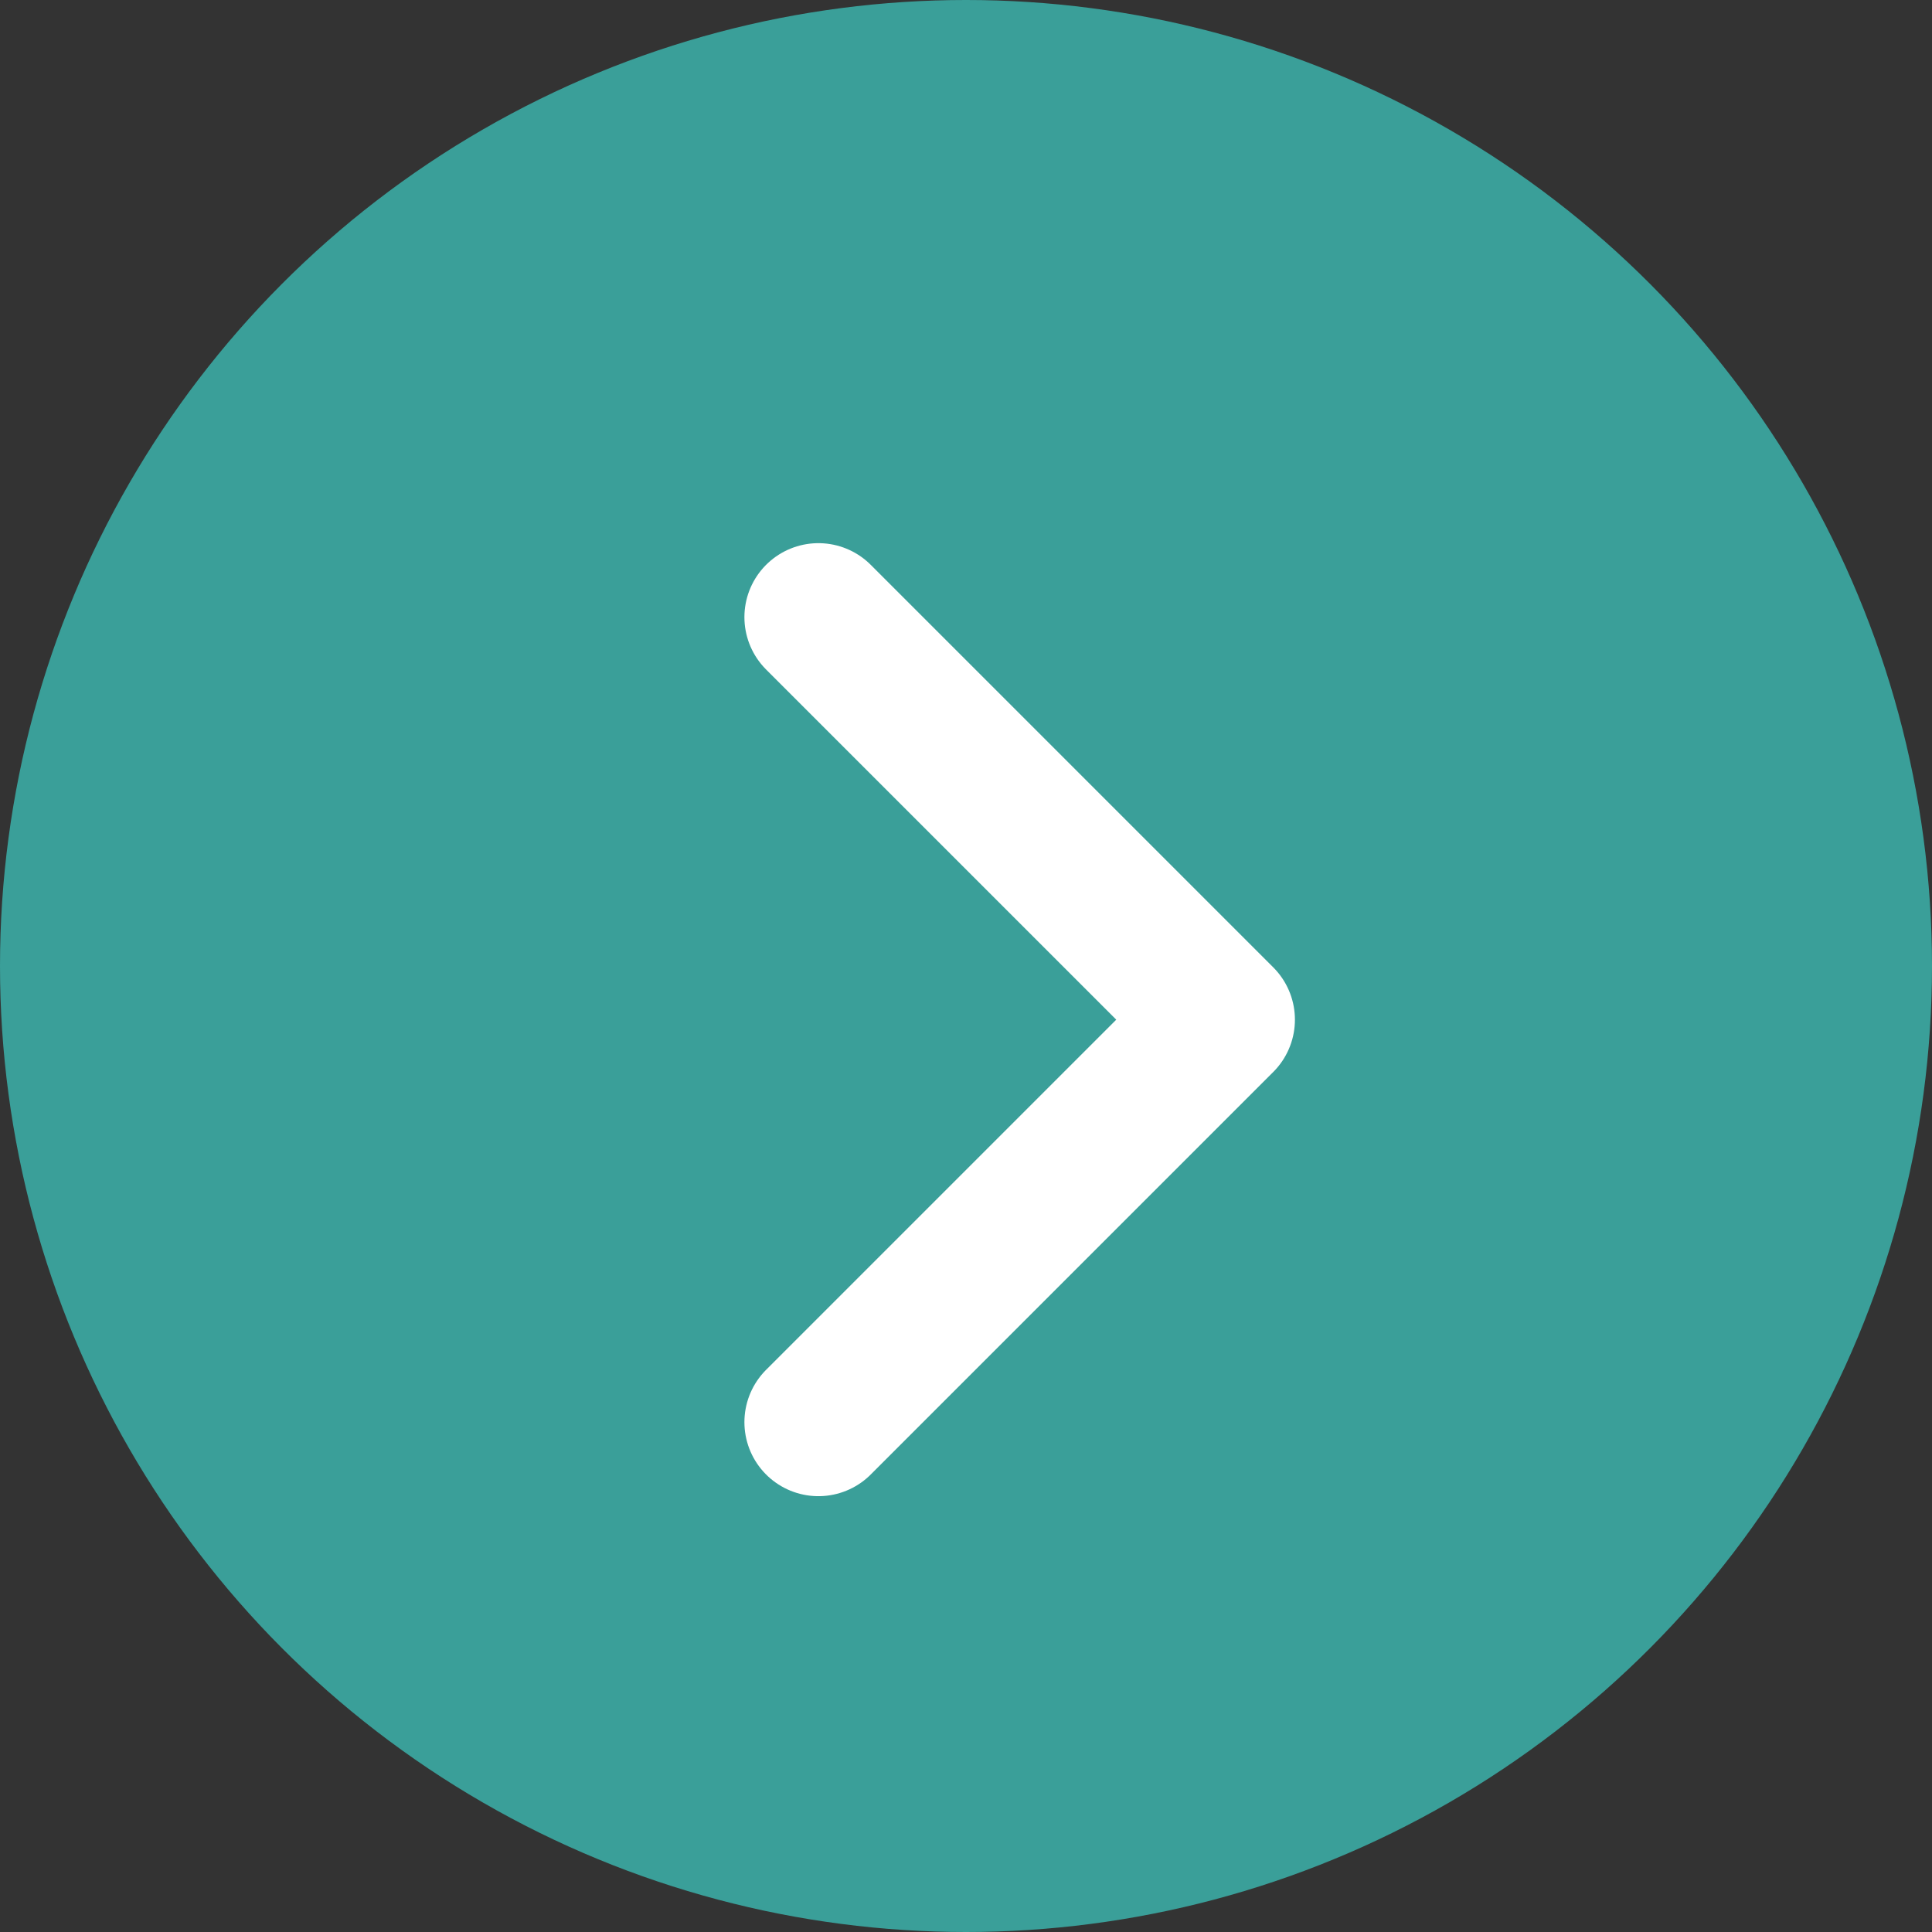
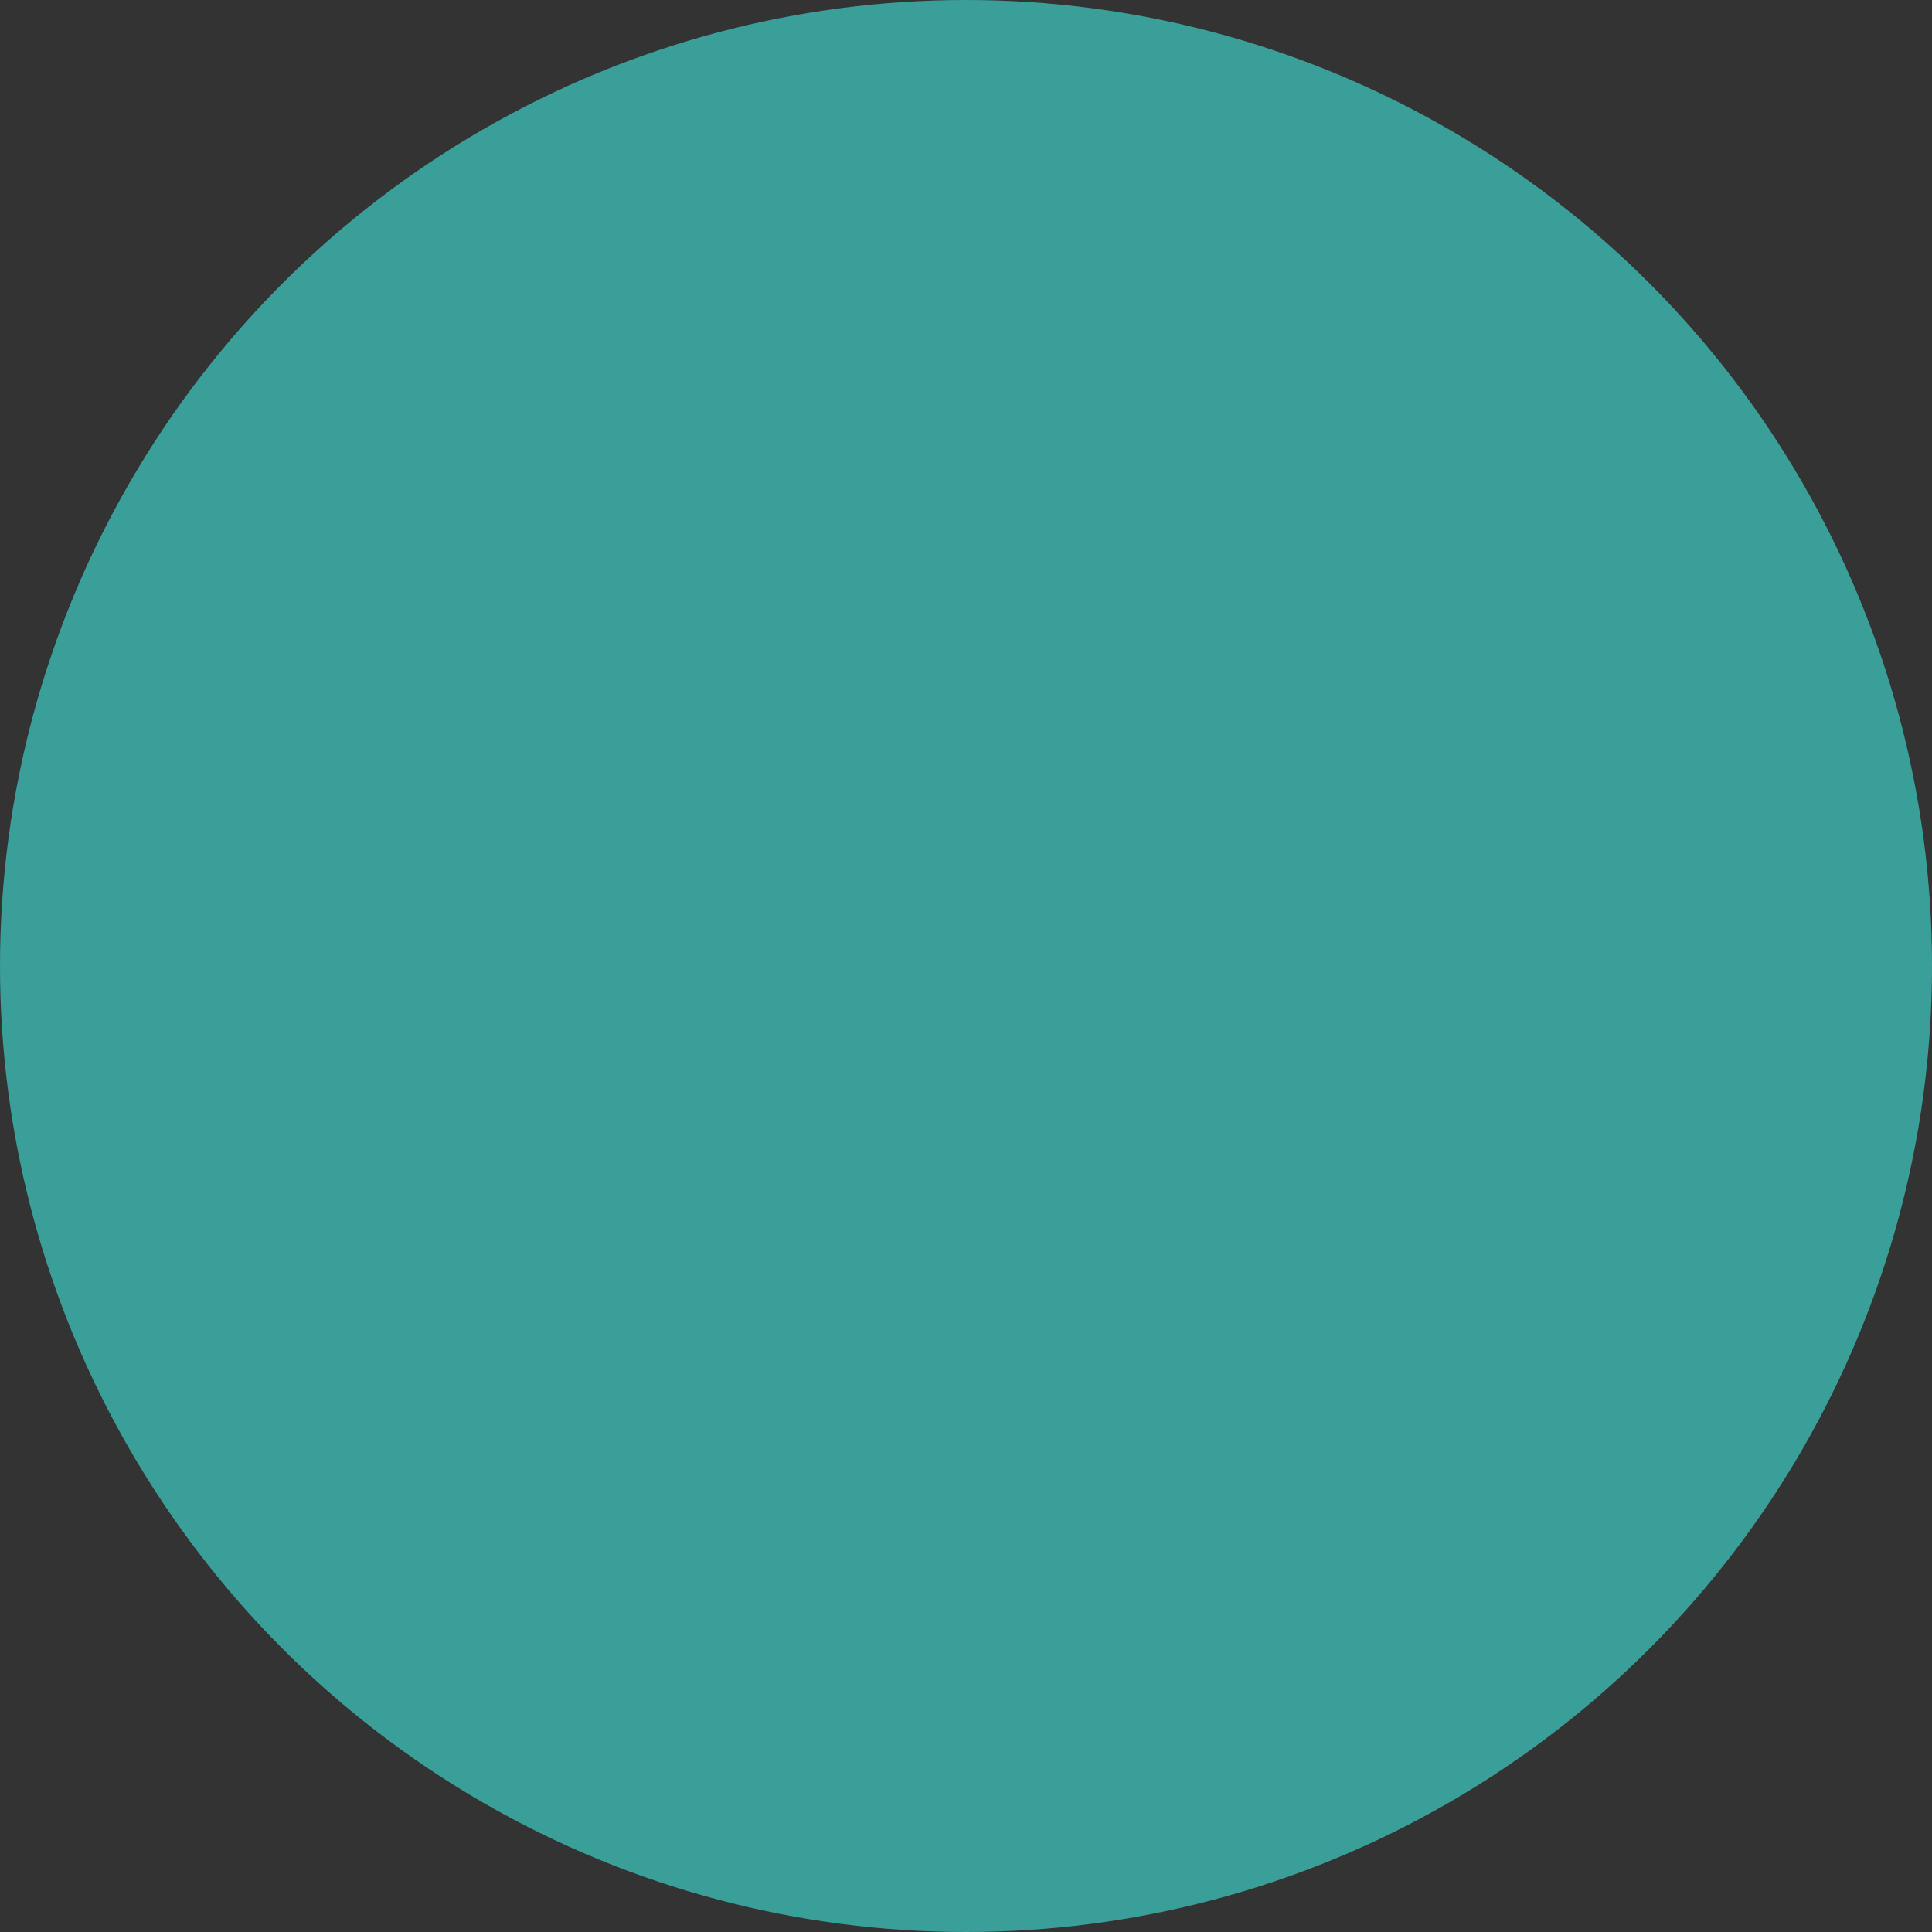
<svg xmlns="http://www.w3.org/2000/svg" width="18" height="18" viewBox="0 0 18 18" fill="none">
  <rect x="0" y="0" width="18" height="18" fill="#333333" stroke="none" />
  <circle cx="9" cy="9" r="9" fill="#3A9F99" />
-   <path d="M7.625 13.25L11.375 9.5L7.625 5.75" stroke="white" stroke-width="1.379" stroke-linecap="round" stroke-linejoin="round" />
</svg>